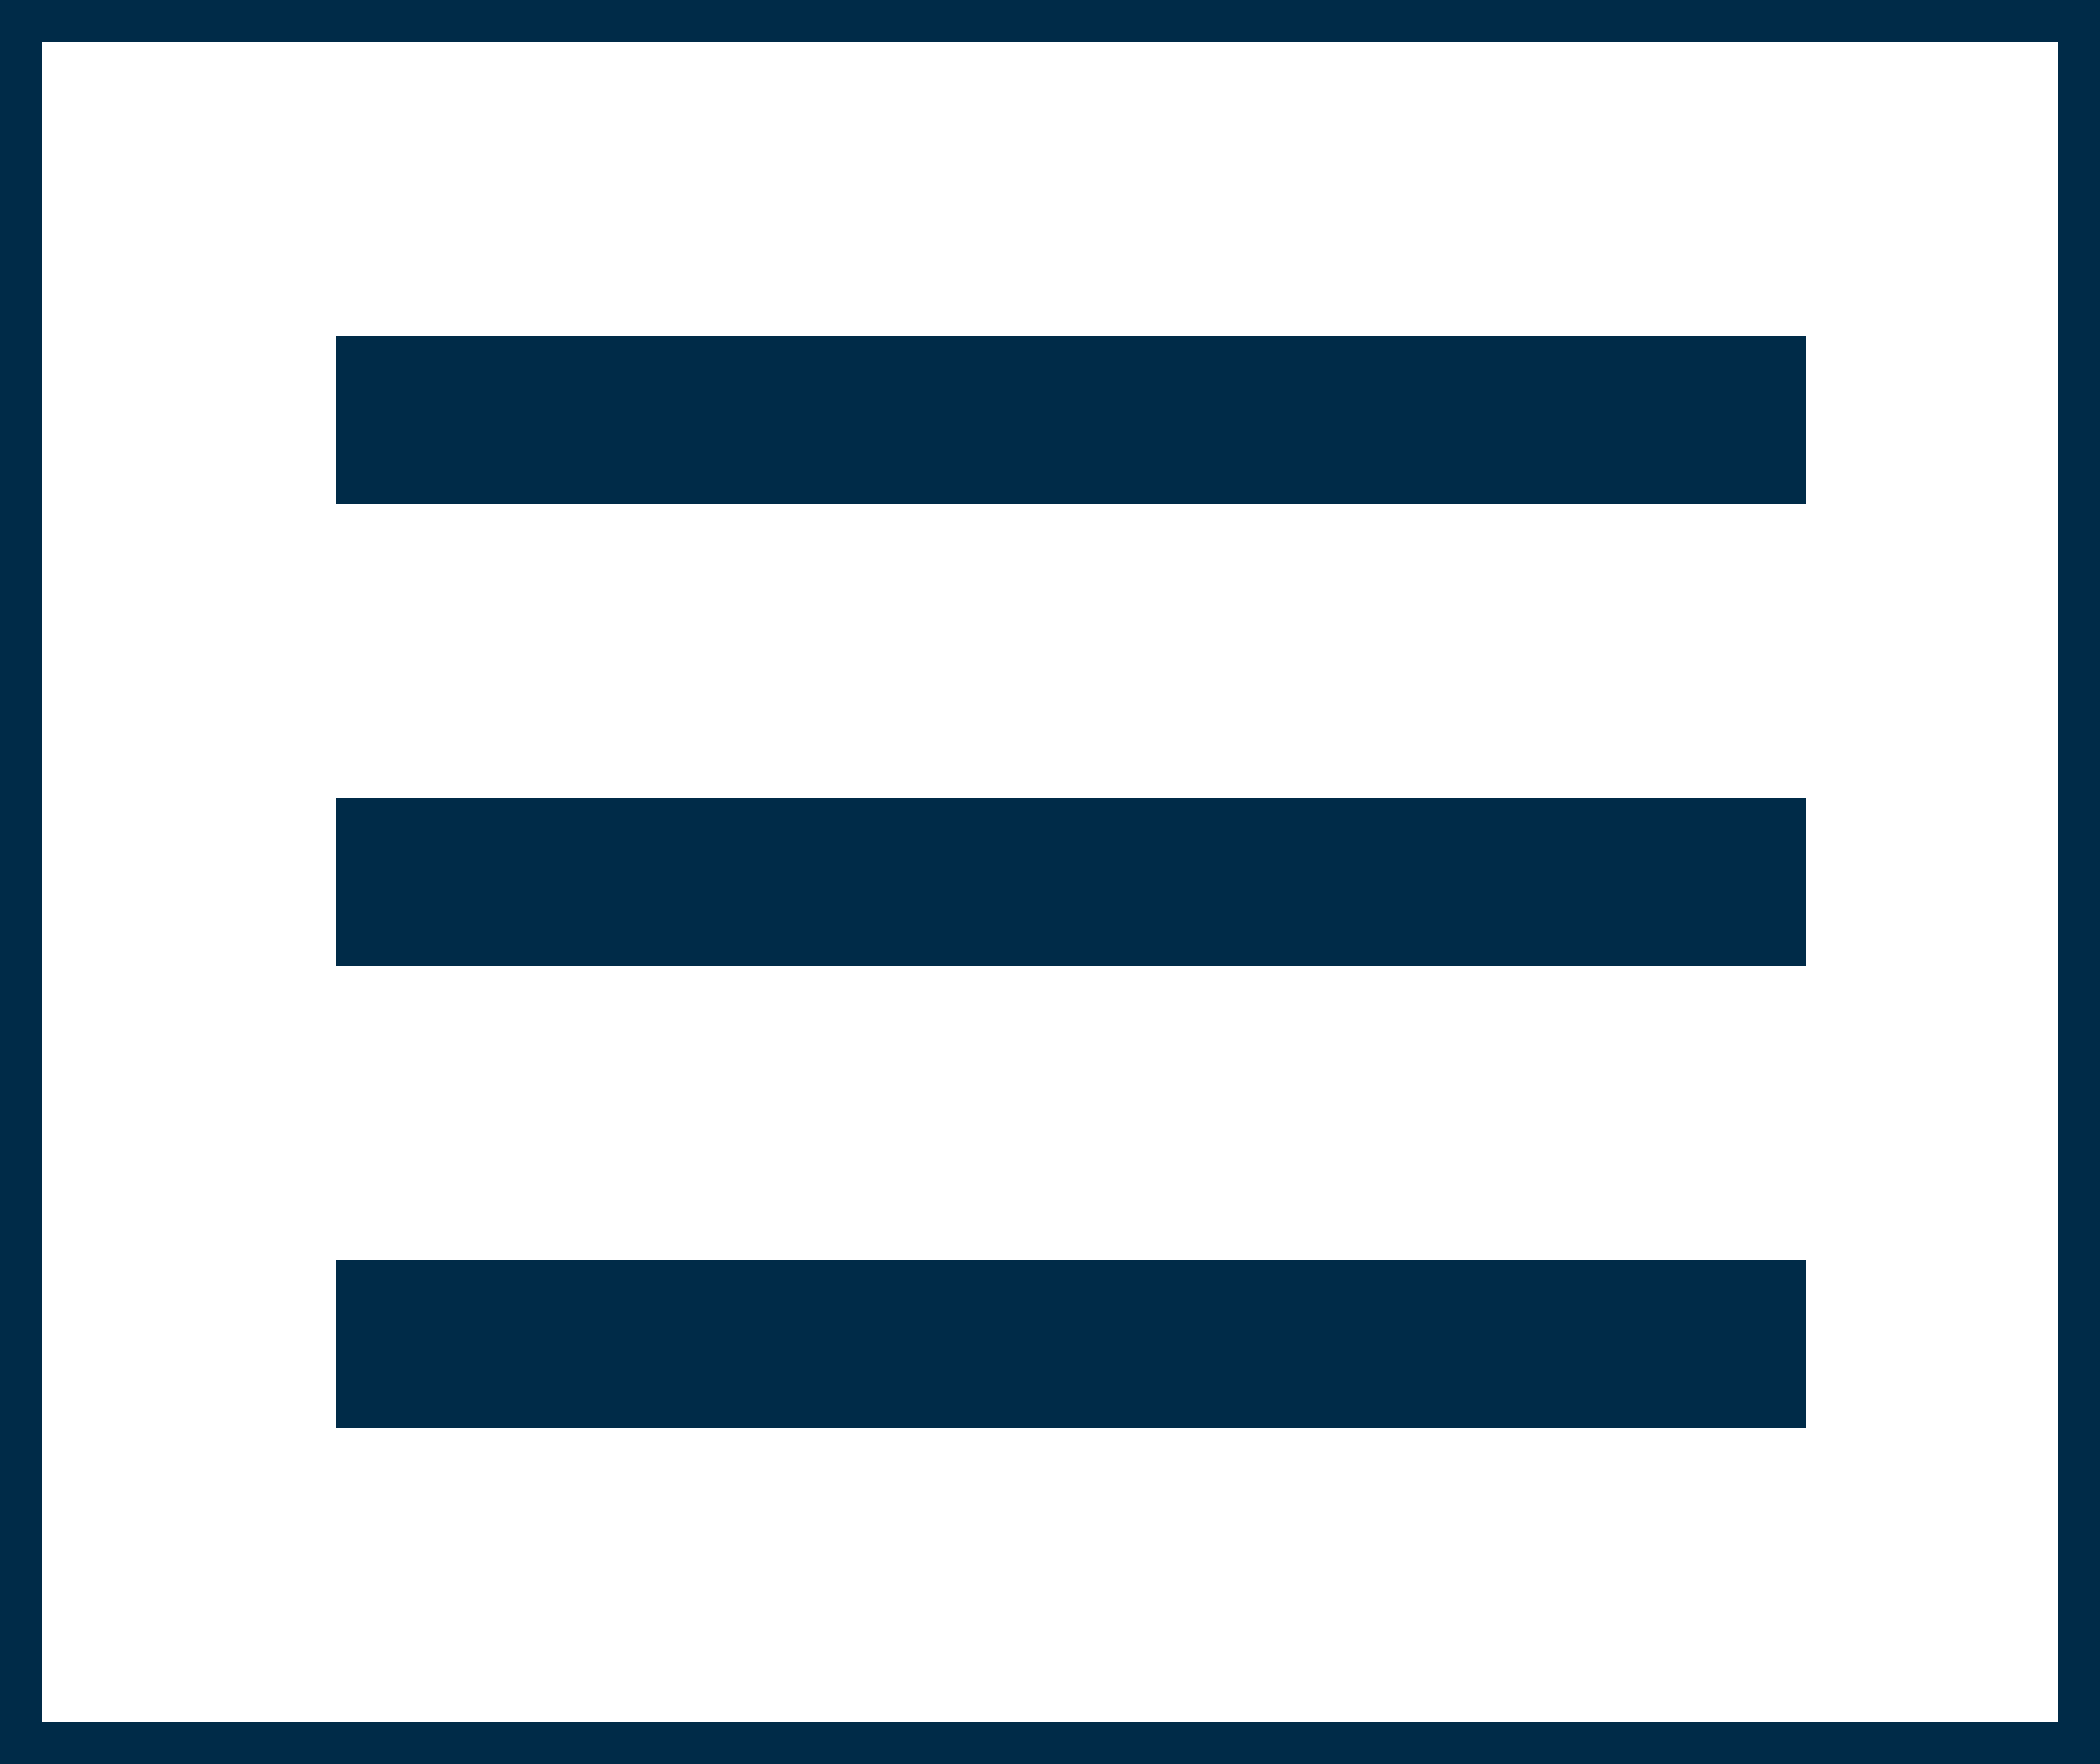
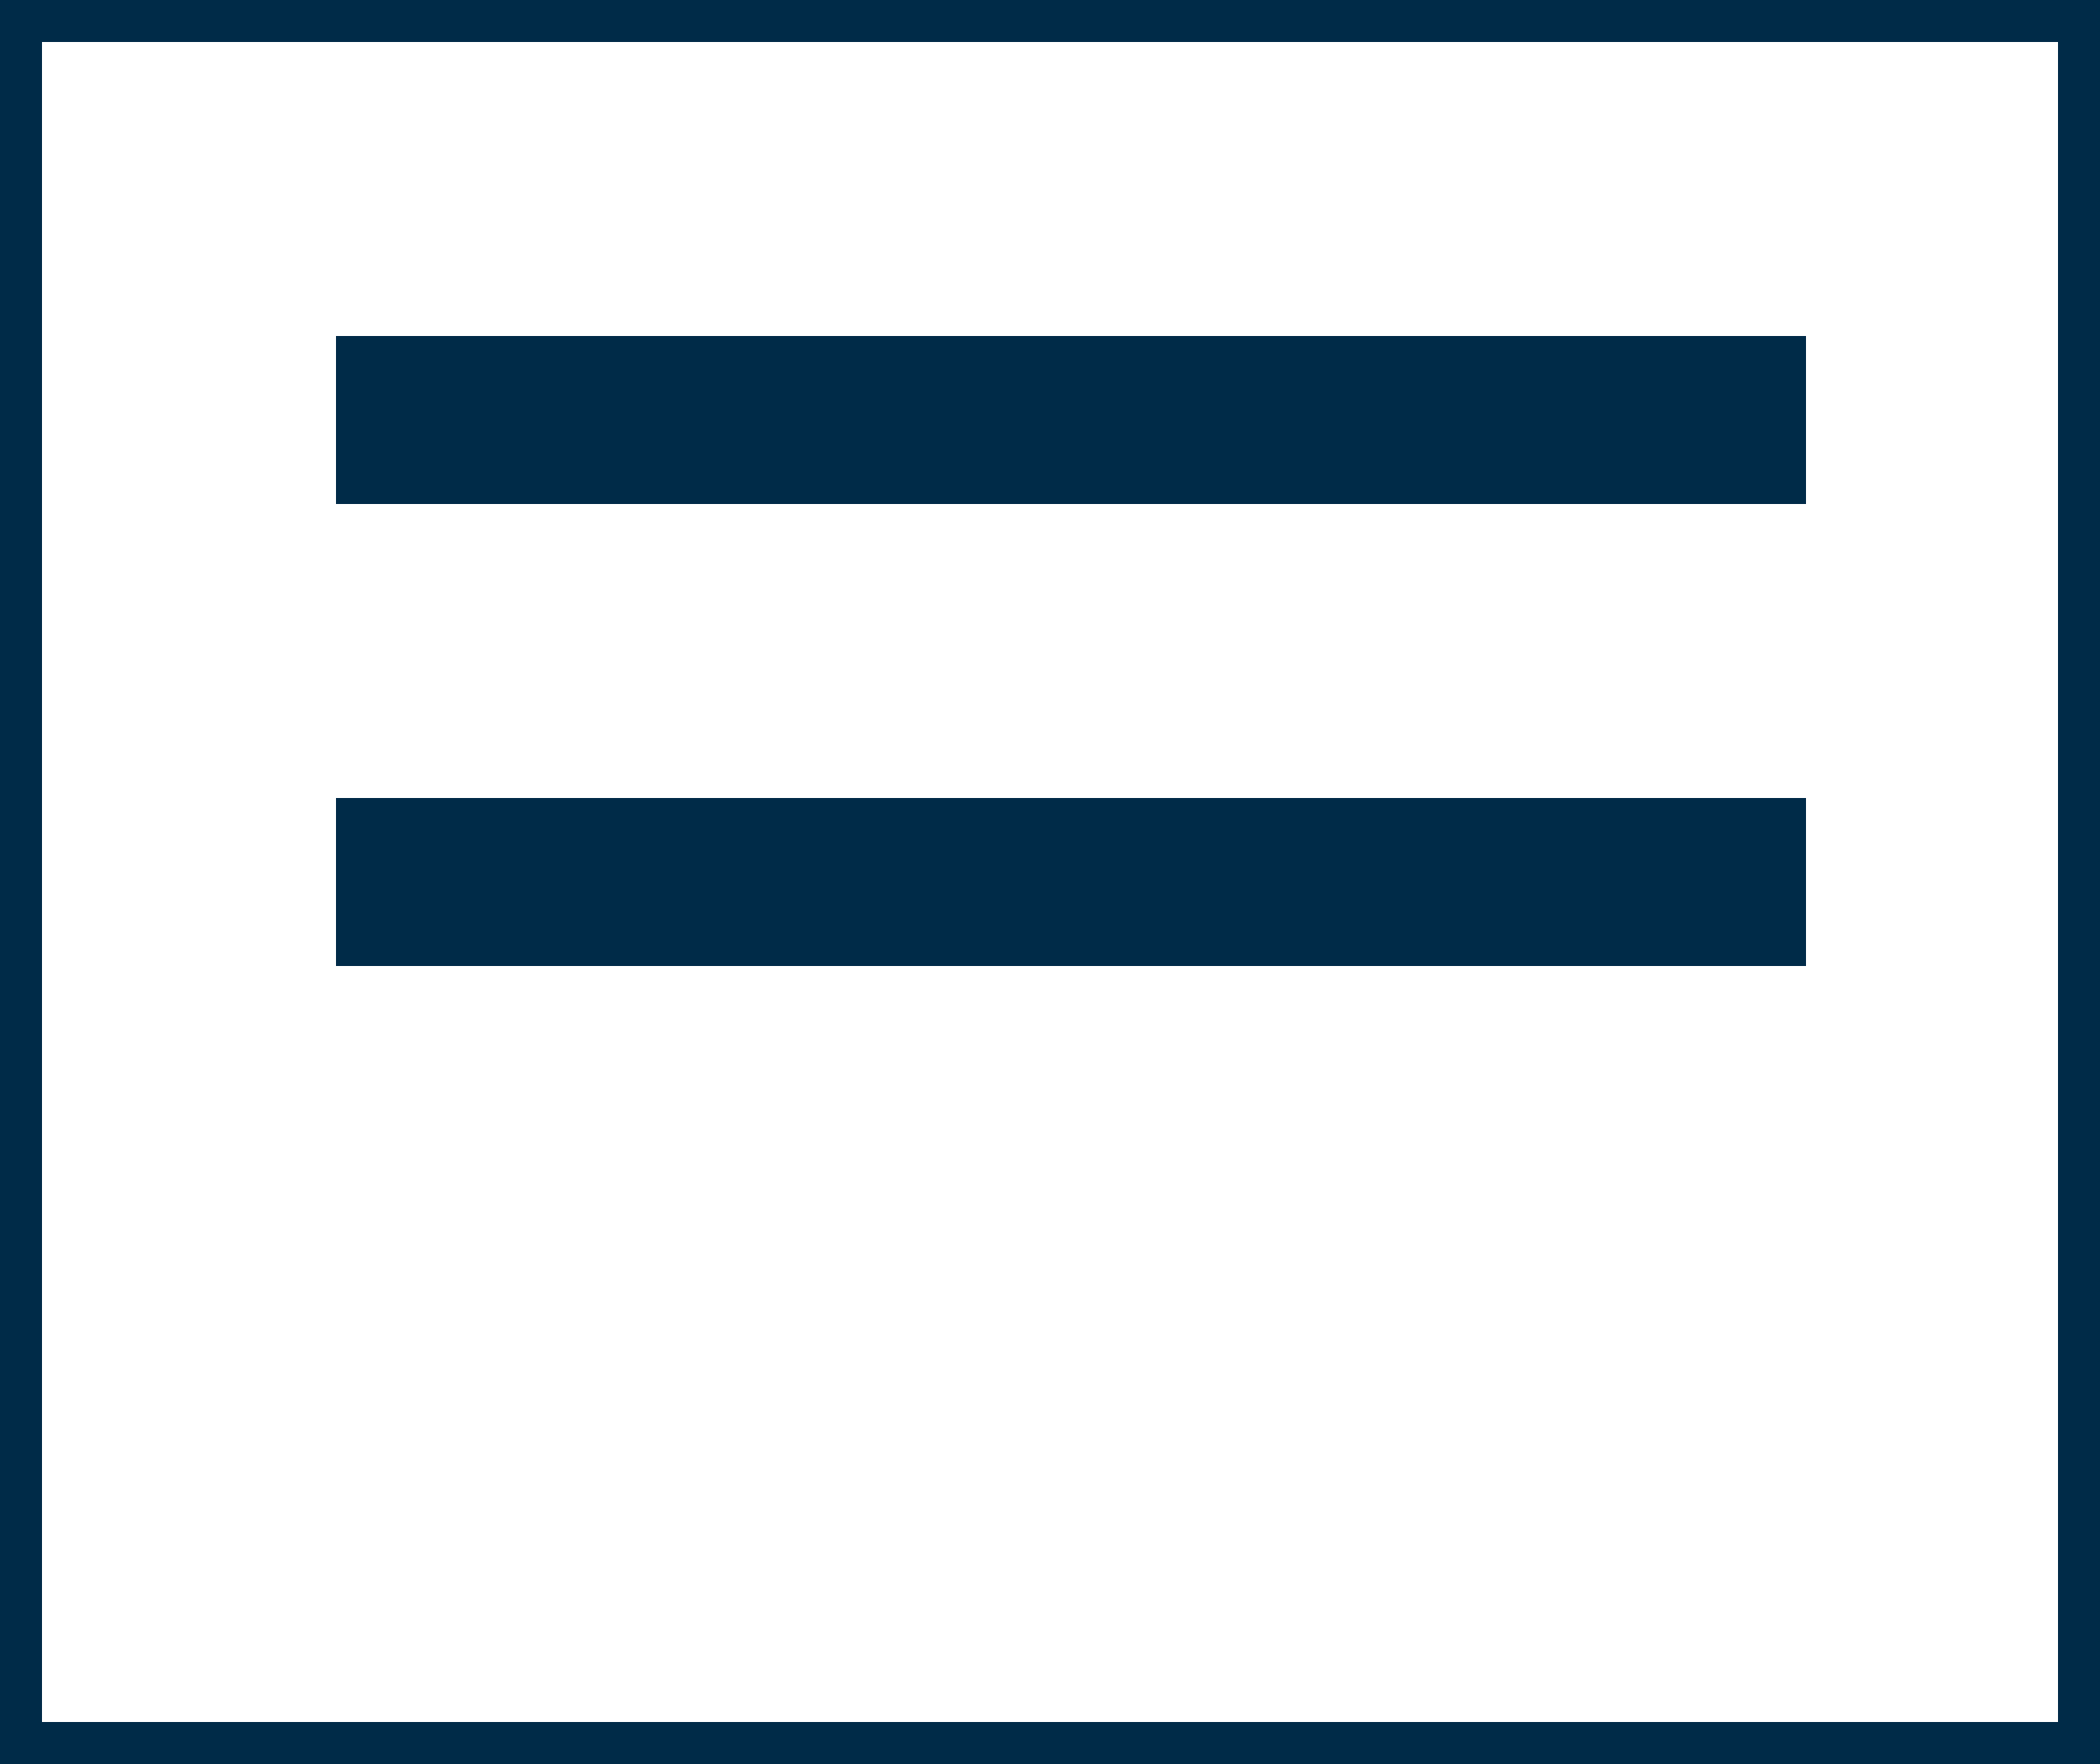
<svg xmlns="http://www.w3.org/2000/svg" width="50" height="42" viewBox="0 0 50 42">
  <g id="Raggruppa_84" data-name="Raggruppa 84" transform="translate(-1366 -94)">
    <rect id="Rettangolo_149" data-name="Rettangolo 149" width="35" height="4" transform="translate(1374 102)" fill="#002b48" />
    <rect id="Rettangolo_150" data-name="Rettangolo 150" width="35" height="4" transform="translate(1374 113)" fill="#002b48" />
-     <rect id="Rettangolo_151" data-name="Rettangolo 151" width="35" height="4" transform="translate(1374 124)" fill="#002b48" />
    <g id="Raggruppa_83" data-name="Raggruppa 83" transform="translate(-8 117)">
      <g id="Rettangolo_81" data-name="Rettangolo 81" transform="translate(1374 -23)" fill="none" stroke="#002b48" stroke-width="1">
-         <rect width="50" height="42" stroke="none" />
        <rect x="0.5" y="0.5" width="49" height="41" fill="none" />
      </g>
    </g>
  </g>
</svg>